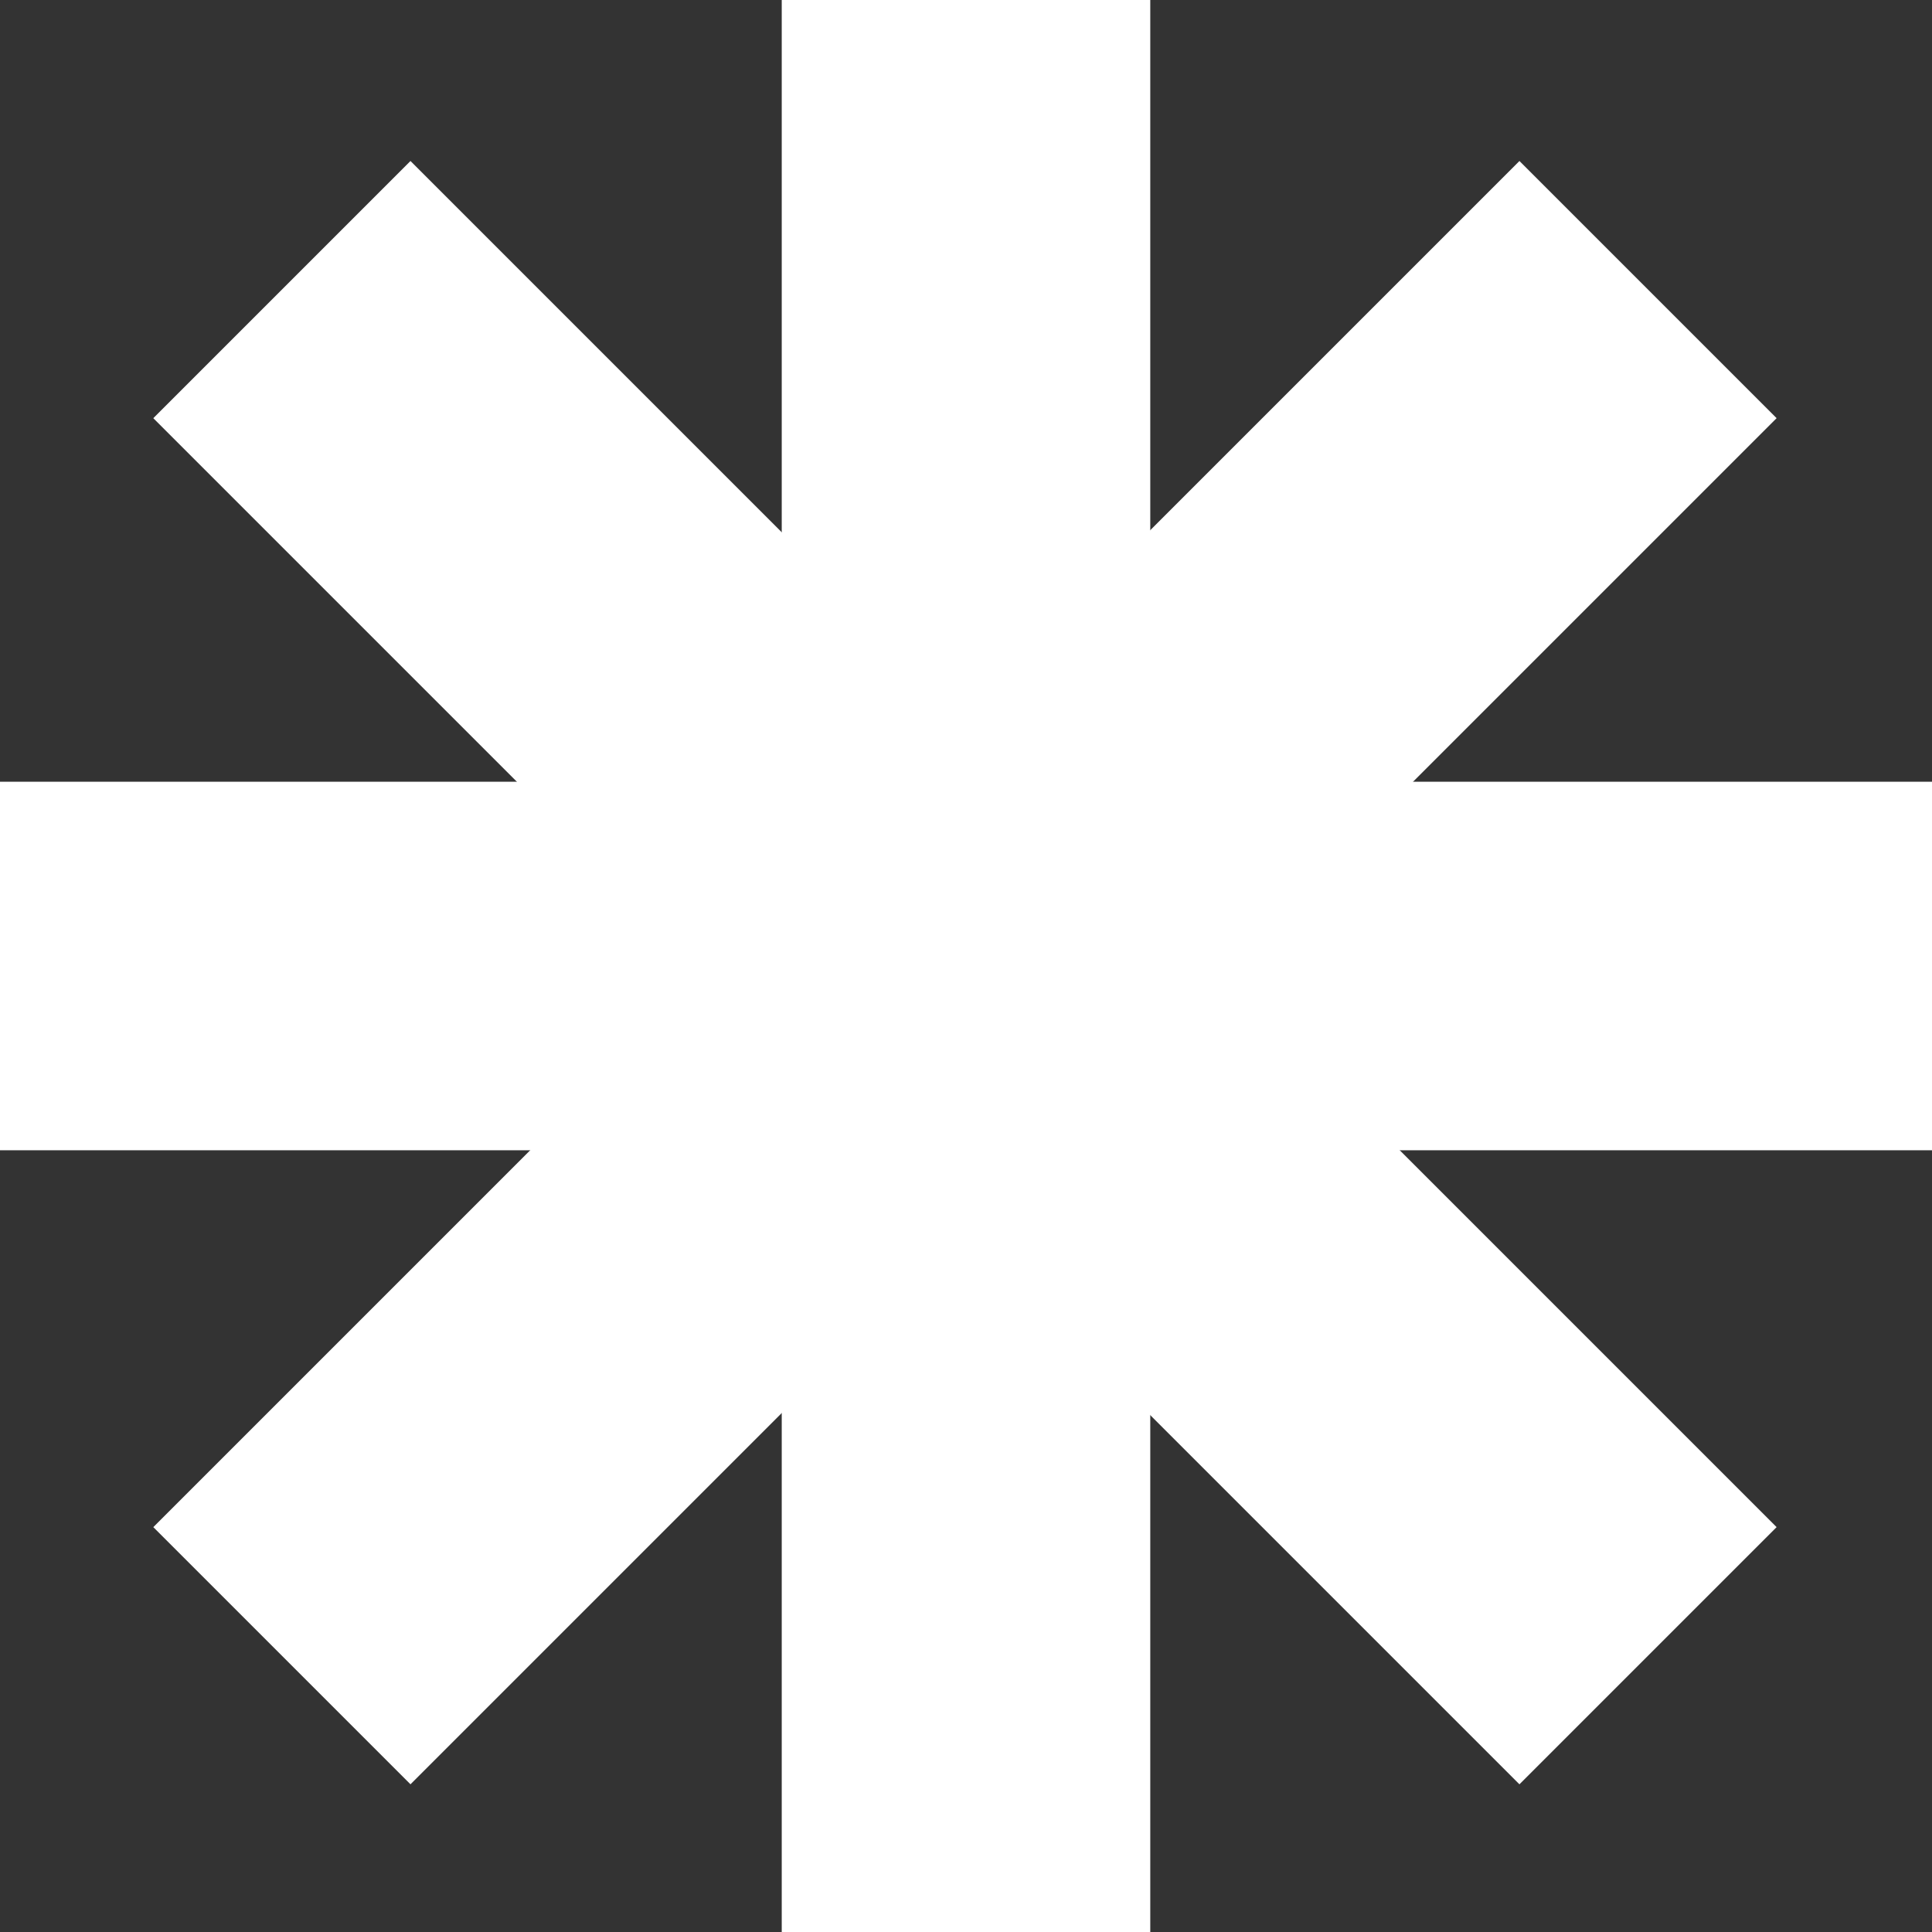
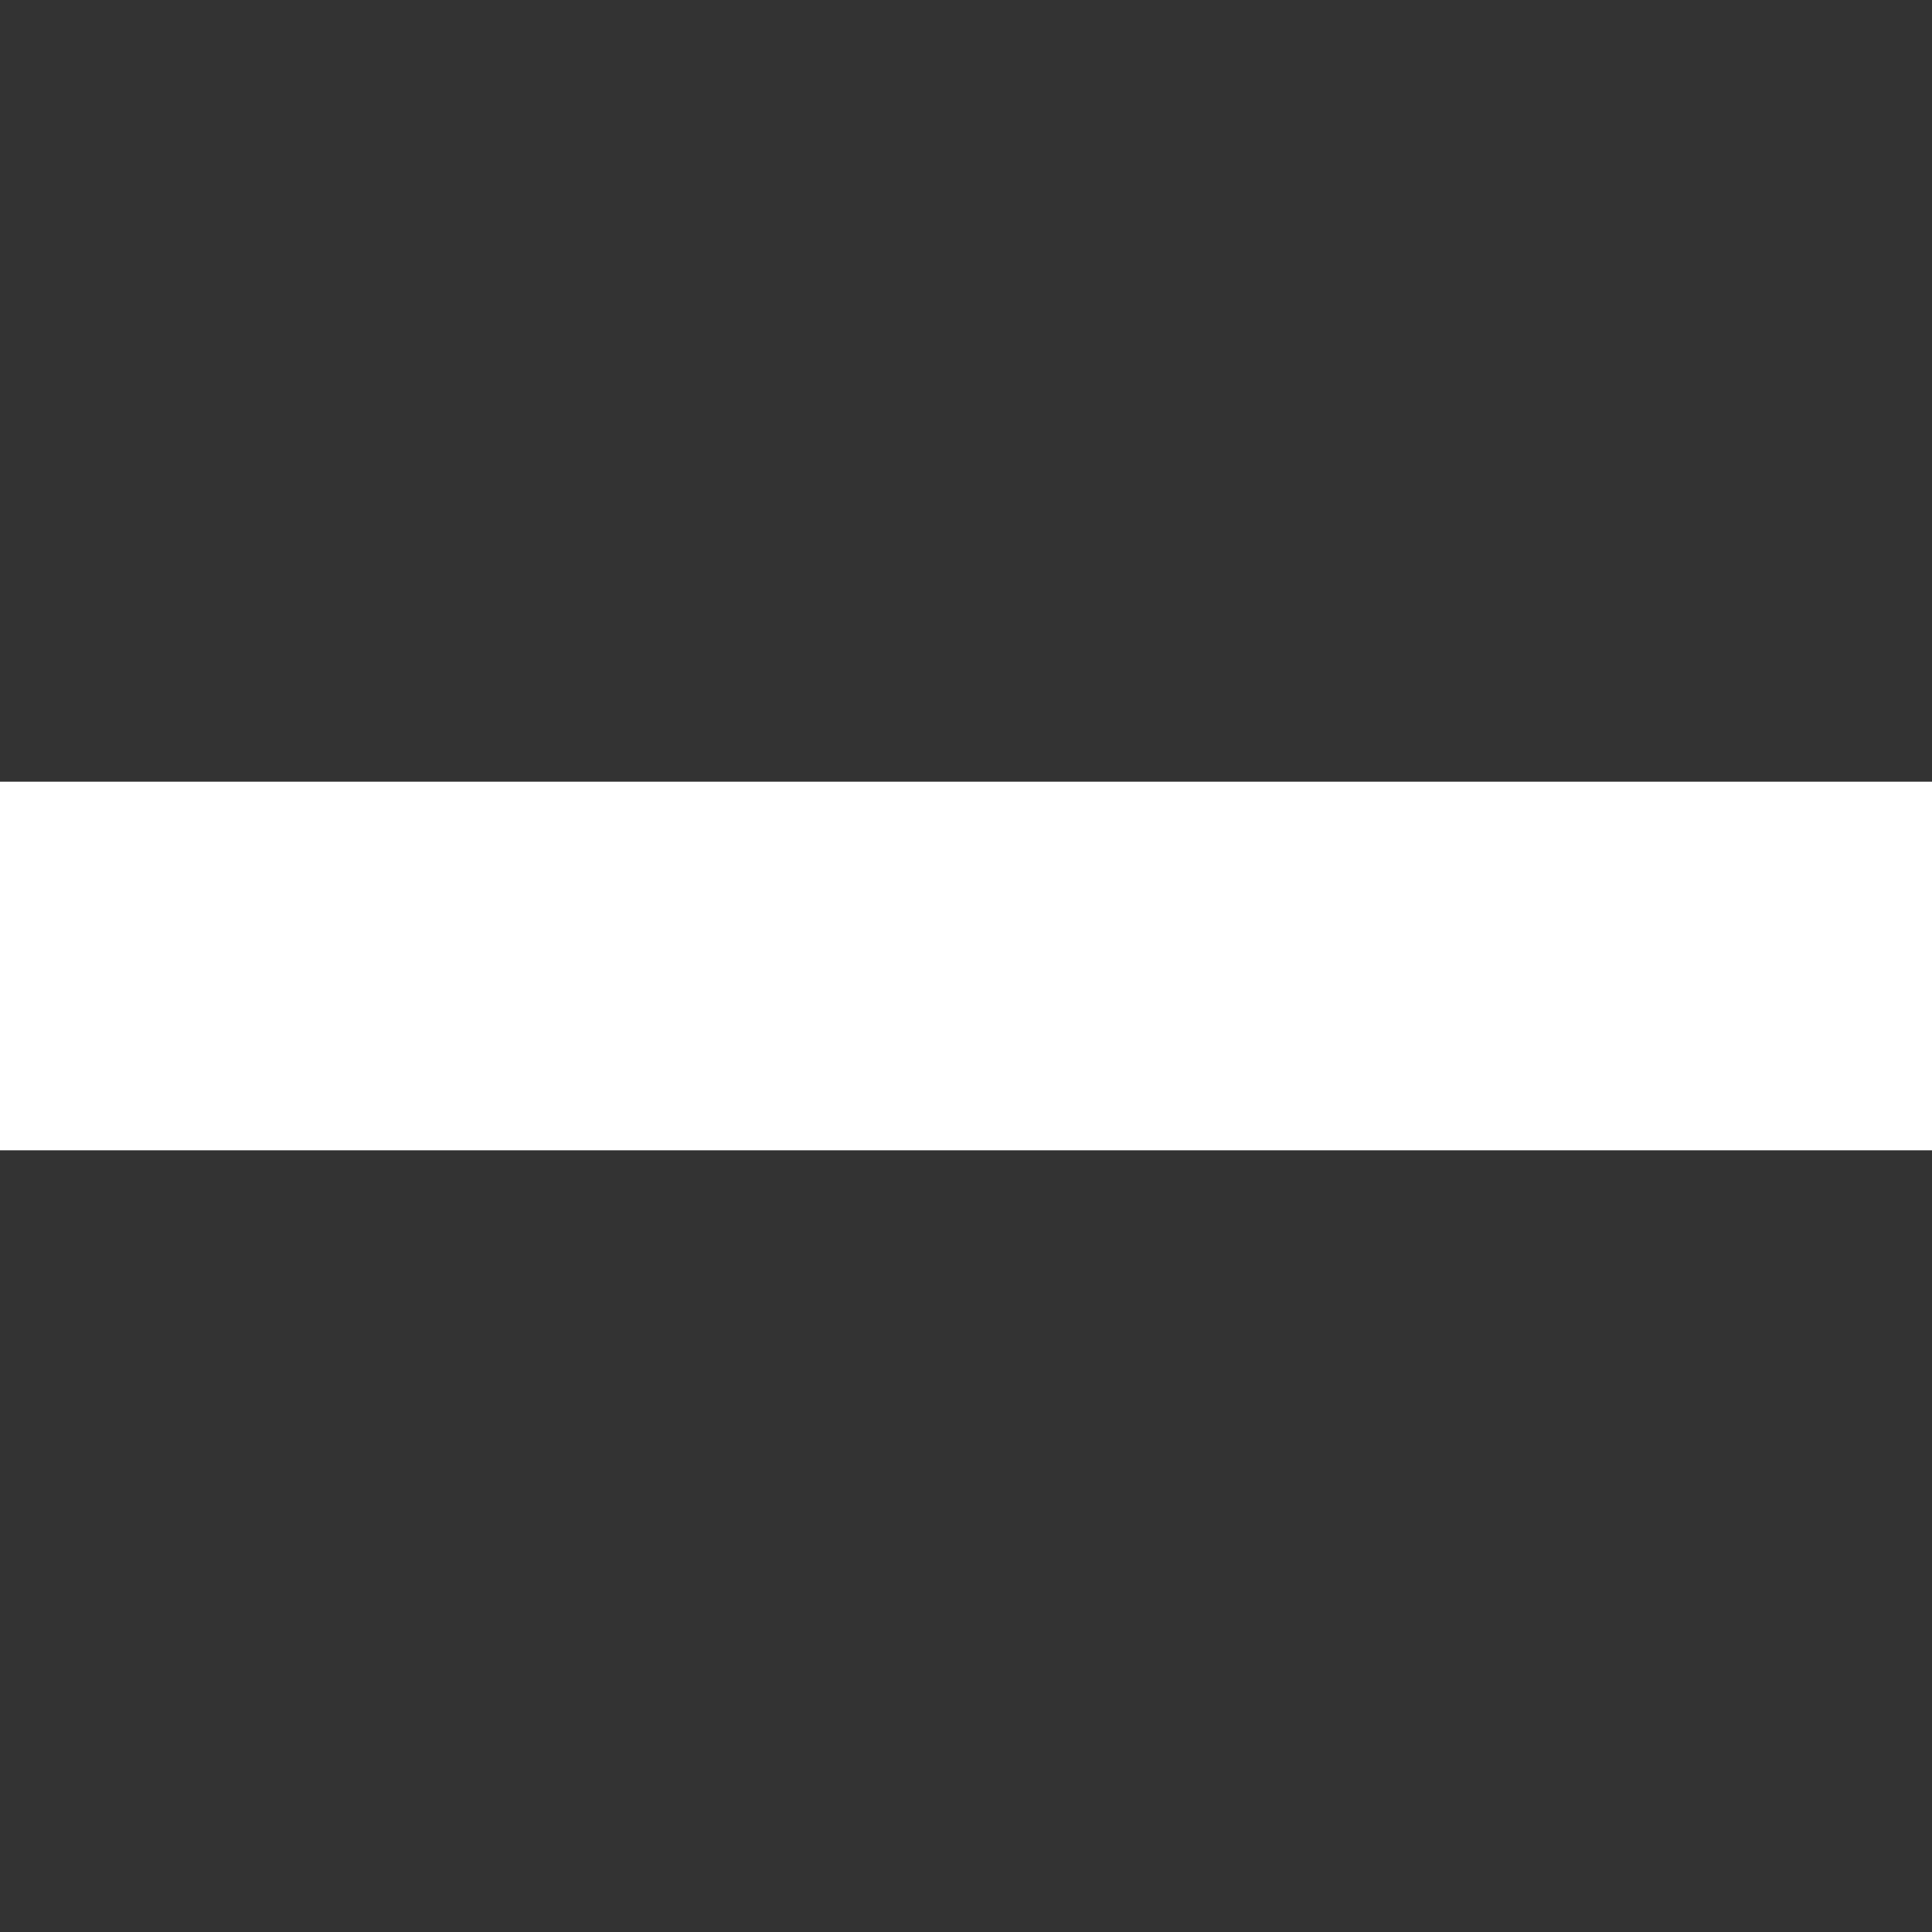
<svg xmlns="http://www.w3.org/2000/svg" width="920" height="920" viewBox="0 0 920 920" fill="none">
  <rect x="0" y="0" width="920" height="920" fill="#333333" stroke="none" />
-   <rect x="195.464" y="849.667" width="173.188" height="920" transform="rotate(-135 195.464 849.667)" fill="white" />
-   <rect x="846.001" y="727.204" width="173.188" height="920" transform="rotate(135 846.001 727.204)" fill="white" />
-   <rect x="372.253" width="175.491" height="920" fill="white" />
  <rect x="920" y="372.255" width="175.491" height="920" transform="rotate(90 920 372.255)" fill="white" />
</svg>